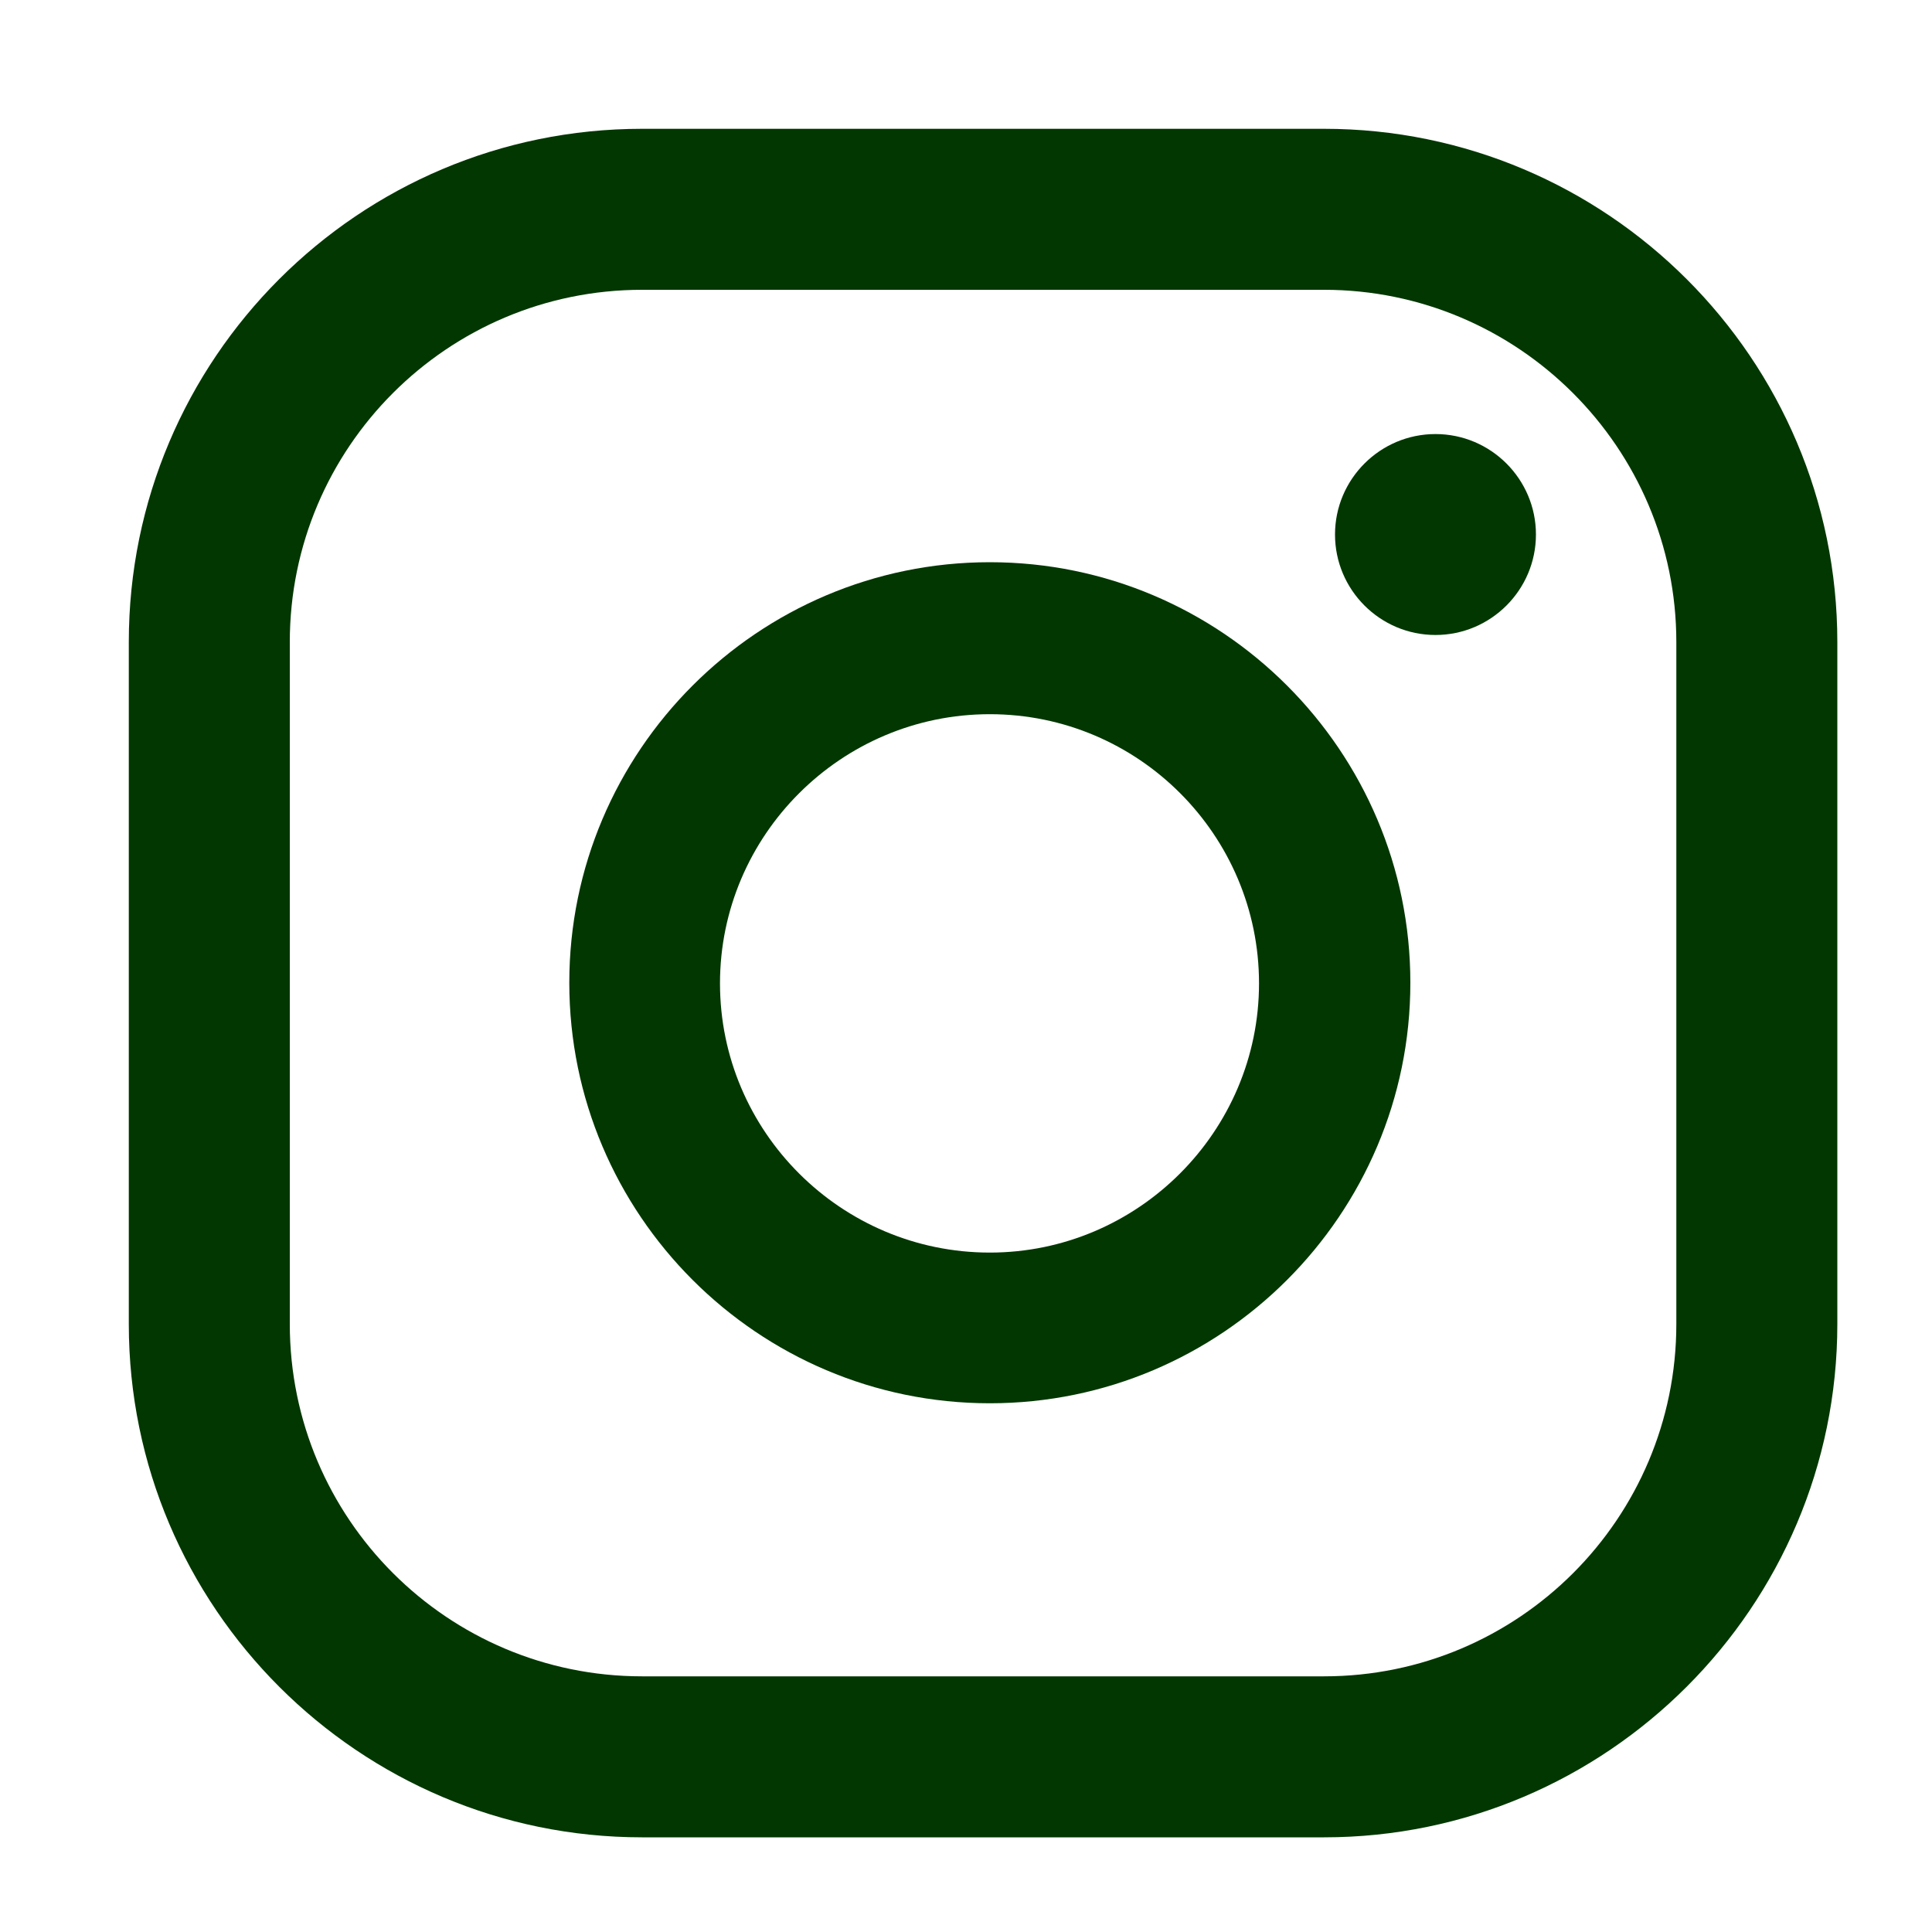
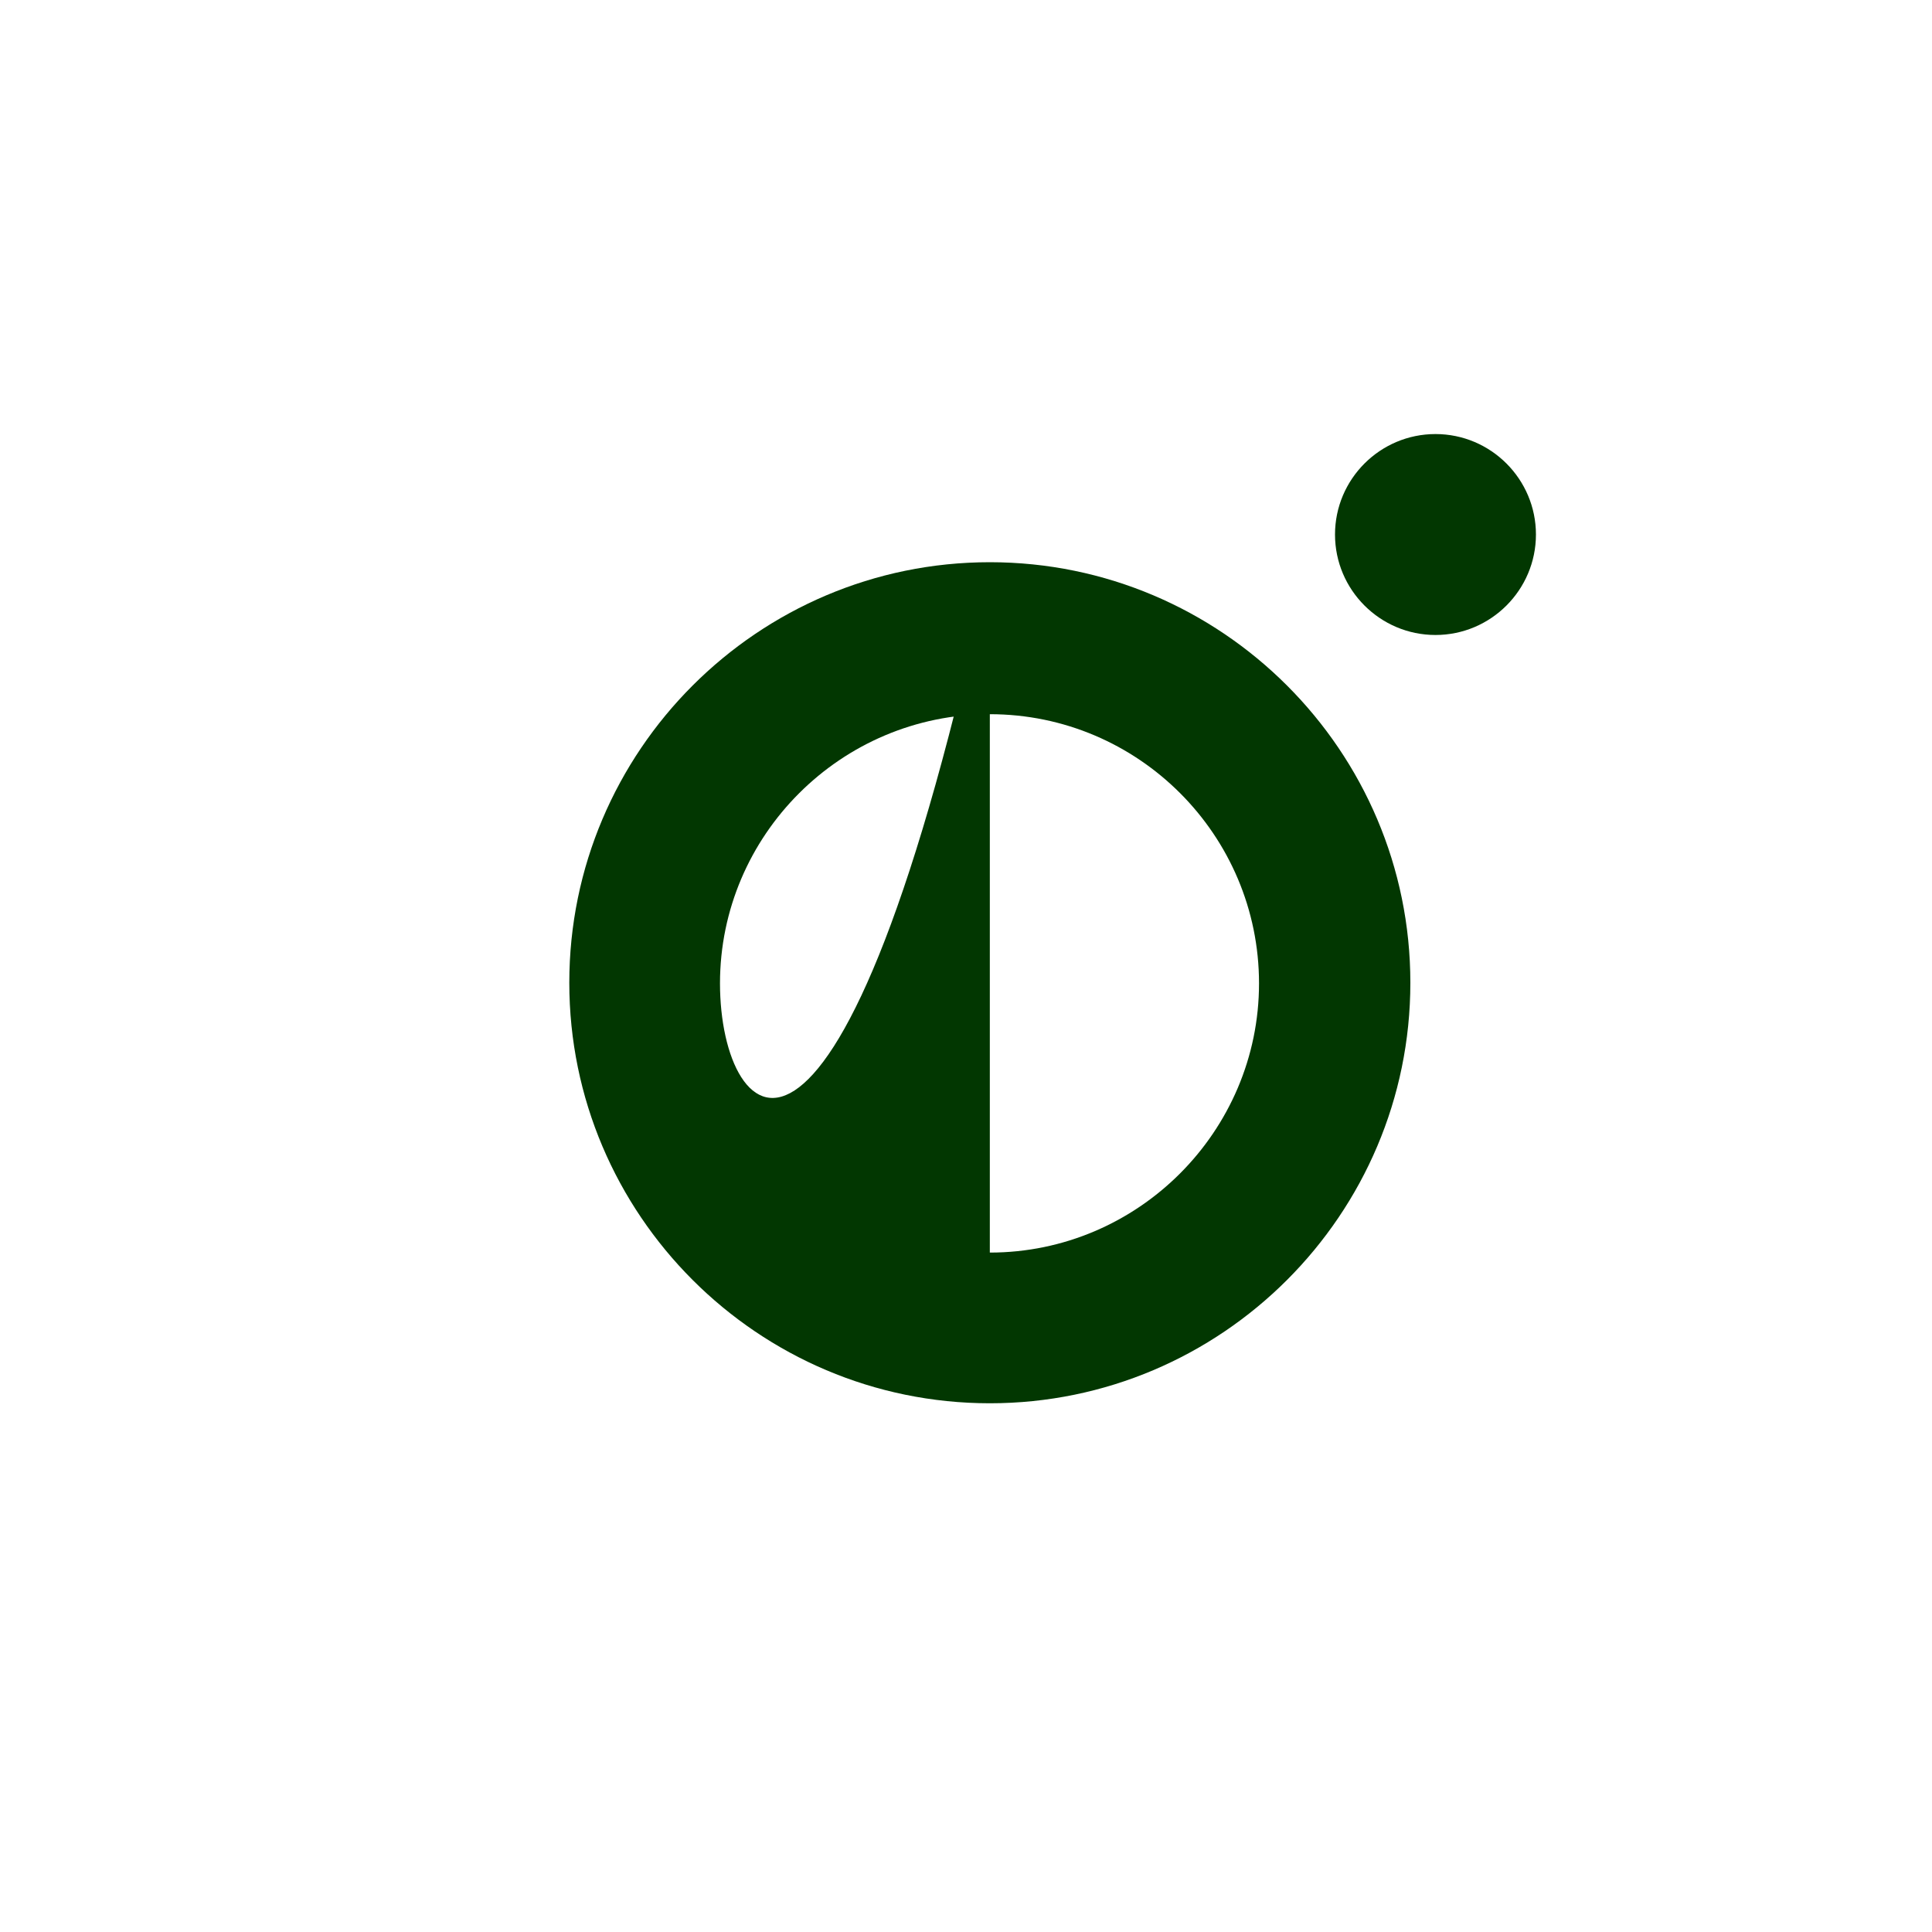
<svg xmlns="http://www.w3.org/2000/svg" width="30" height="30" viewBox="0 0 30 30" fill="none">
  <path d="M22.29 6.74C21.43 6.74 20.73 7.44 20.73 8.3C20.73 9.16 21.43 9.86 22.29 9.86C23.15 9.86 23.85 9.16 23.85 8.3C23.85 7.44 23.15 6.74 22.29 6.74Z" fill="#023701" />
-   <path d="M15.37 8.73C11.77 8.73 8.84 11.66 8.84 15.26C8.84 18.86 11.77 21.79 15.37 21.79C18.97 21.79 21.9 18.86 21.9 15.26C21.9 11.66 18.97 8.73 15.37 8.73V8.73ZM15.37 19.45C13.06 19.45 11.18 17.57 11.18 15.27C11.18 12.97 13.06 11.09 15.37 11.09C17.68 11.09 19.55 12.97 19.55 15.27C19.55 17.57 17.67 19.45 15.37 19.45V19.45Z" fill="#023701" />
-   <path d="M20.56 28.53H9.97C5.58 28.53 2 24.96 2 20.56V9.97C2 5.57 5.57 2 9.97 2H20.56C24.95 2 28.53 5.57 28.53 9.97V20.56C28.53 24.95 24.95 28.53 20.56 28.53V28.53ZM9.97 4.5C6.95 4.5 4.5 6.95 4.5 9.97V20.56C4.5 23.58 6.95 26.03 9.97 26.03H20.56C23.58 26.03 26.03 23.58 26.03 20.56V9.97C26.03 6.95 23.57 4.5 20.56 4.5H9.97Z" fill="#023701" />
+   <path d="M15.37 8.73C11.77 8.73 8.84 11.66 8.84 15.26C8.84 18.86 11.77 21.79 15.37 21.79C18.97 21.79 21.9 18.86 21.9 15.26C21.9 11.66 18.97 8.73 15.37 8.73V8.73ZC13.06 19.45 11.18 17.57 11.18 15.27C11.18 12.97 13.06 11.09 15.37 11.09C17.68 11.09 19.55 12.97 19.55 15.27C19.55 17.57 17.67 19.45 15.37 19.45V19.45Z" fill="#023701" />
</svg>